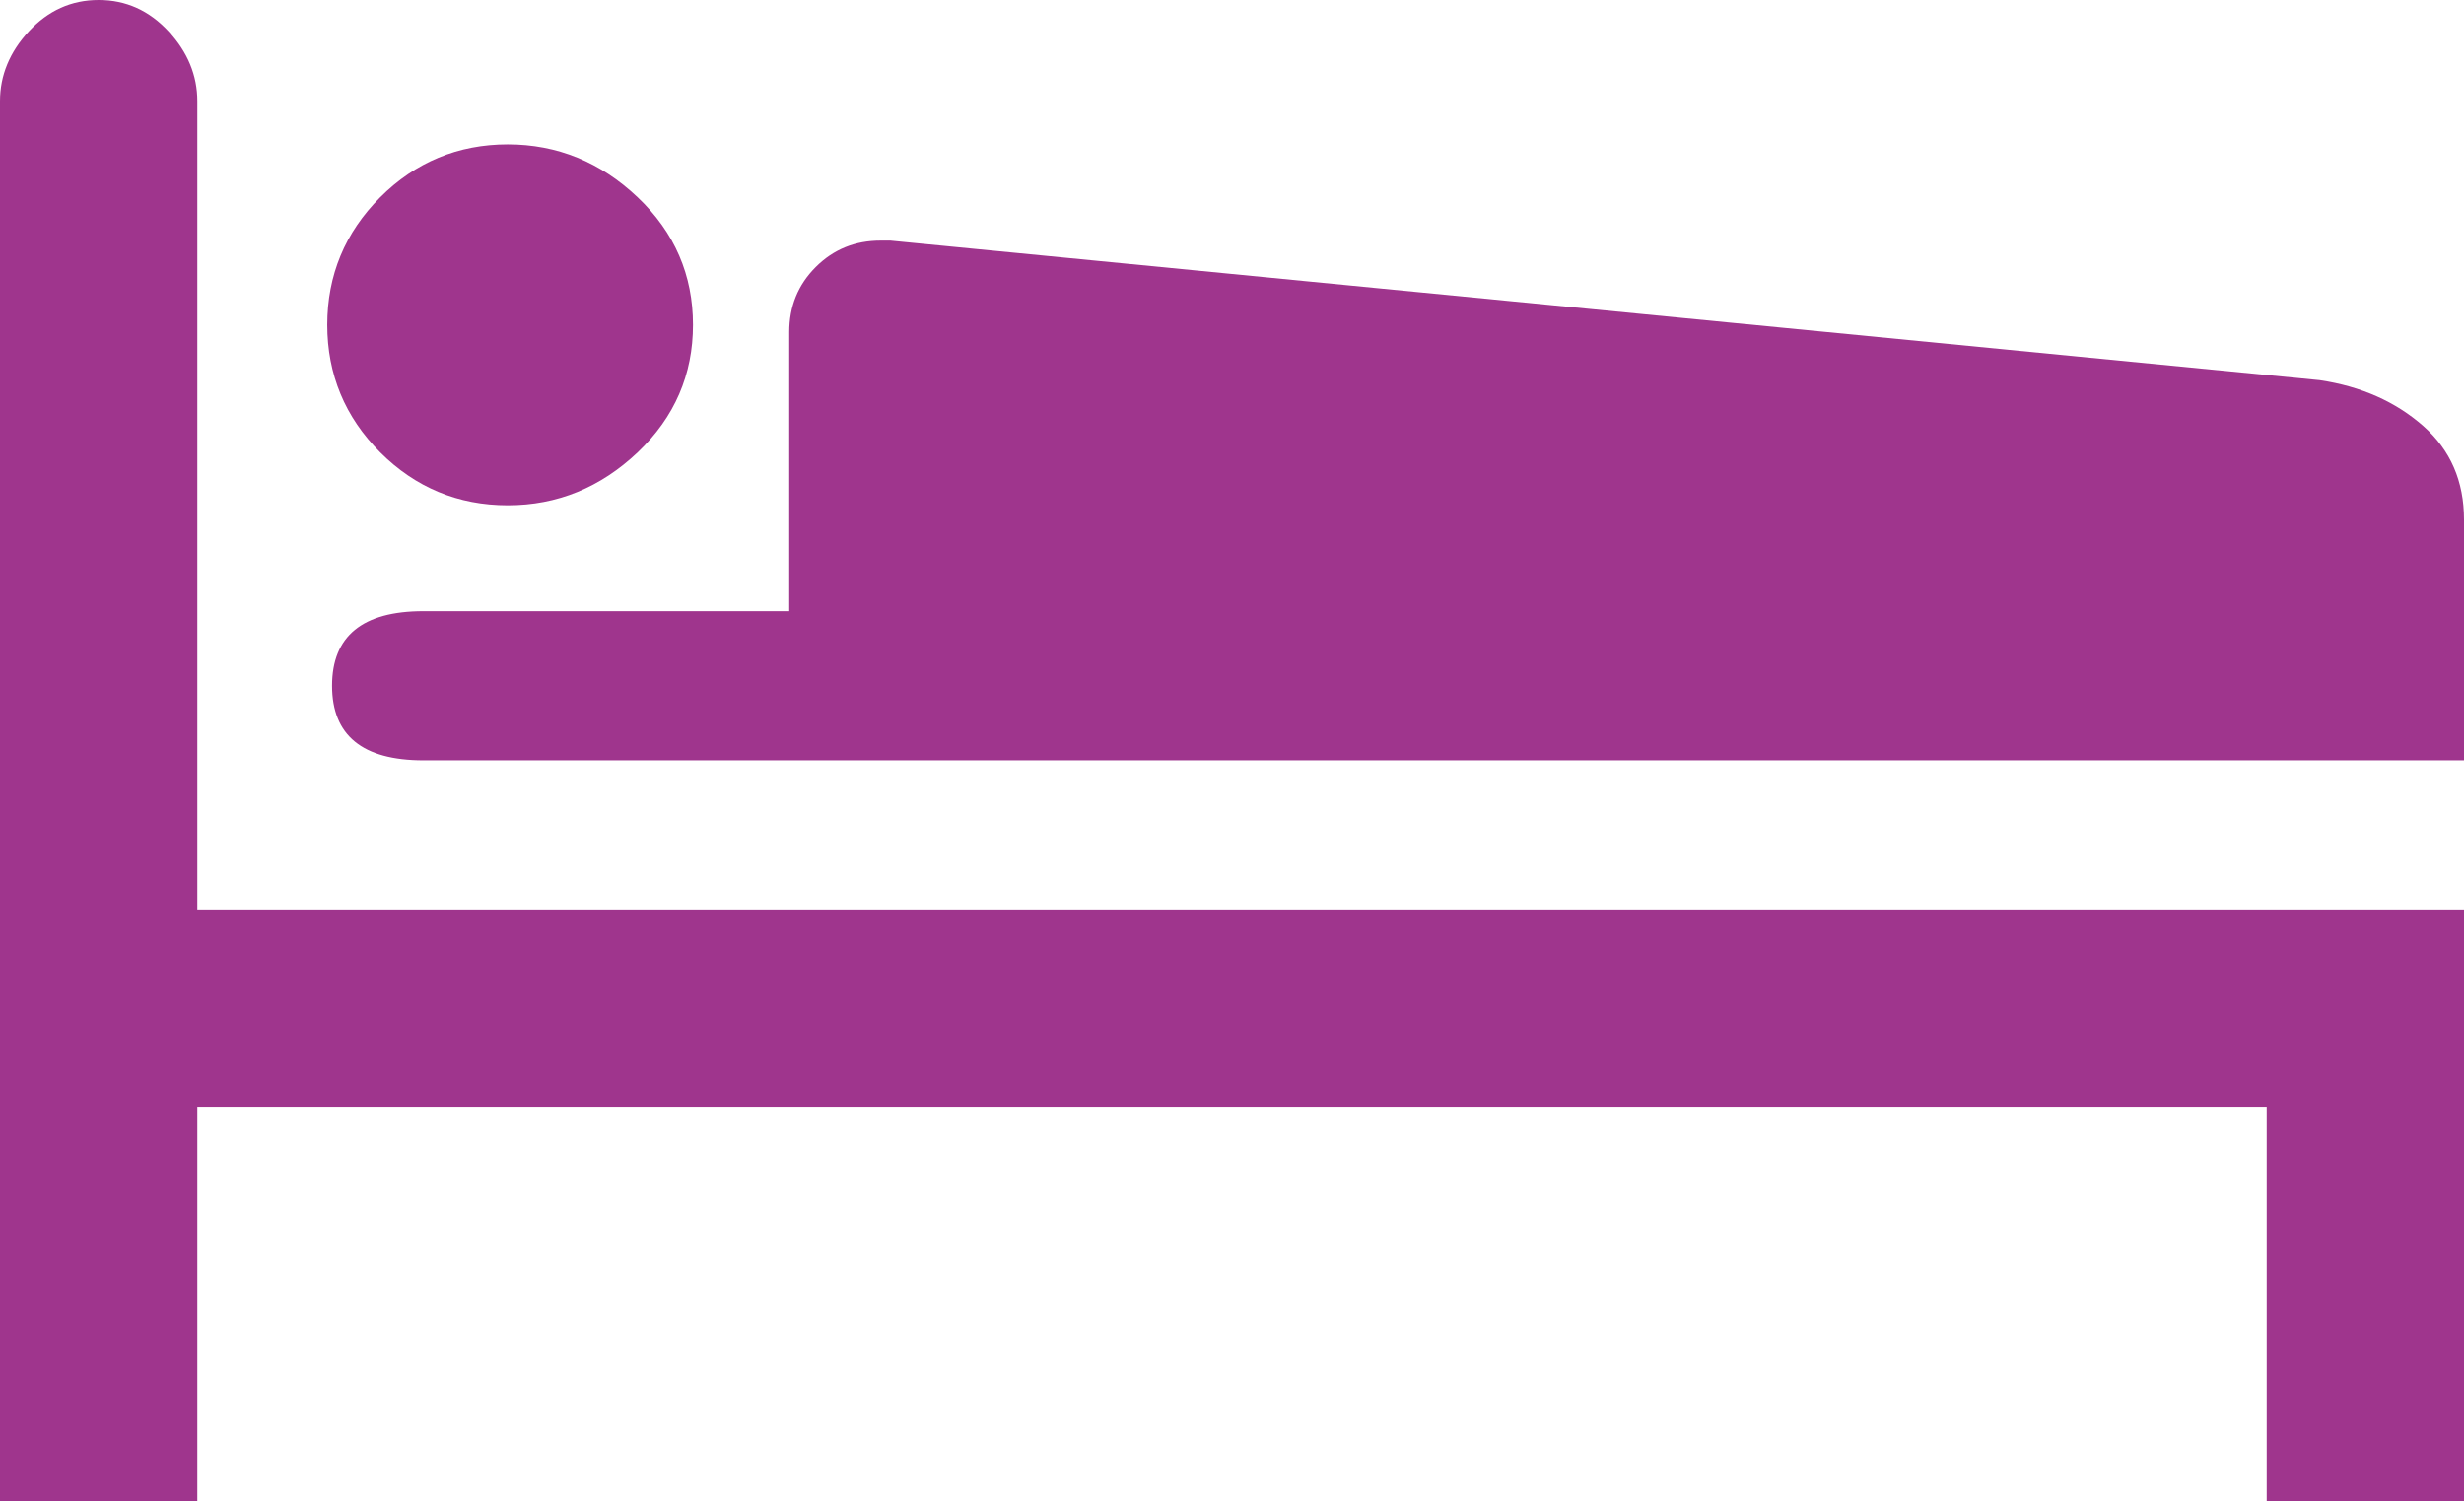
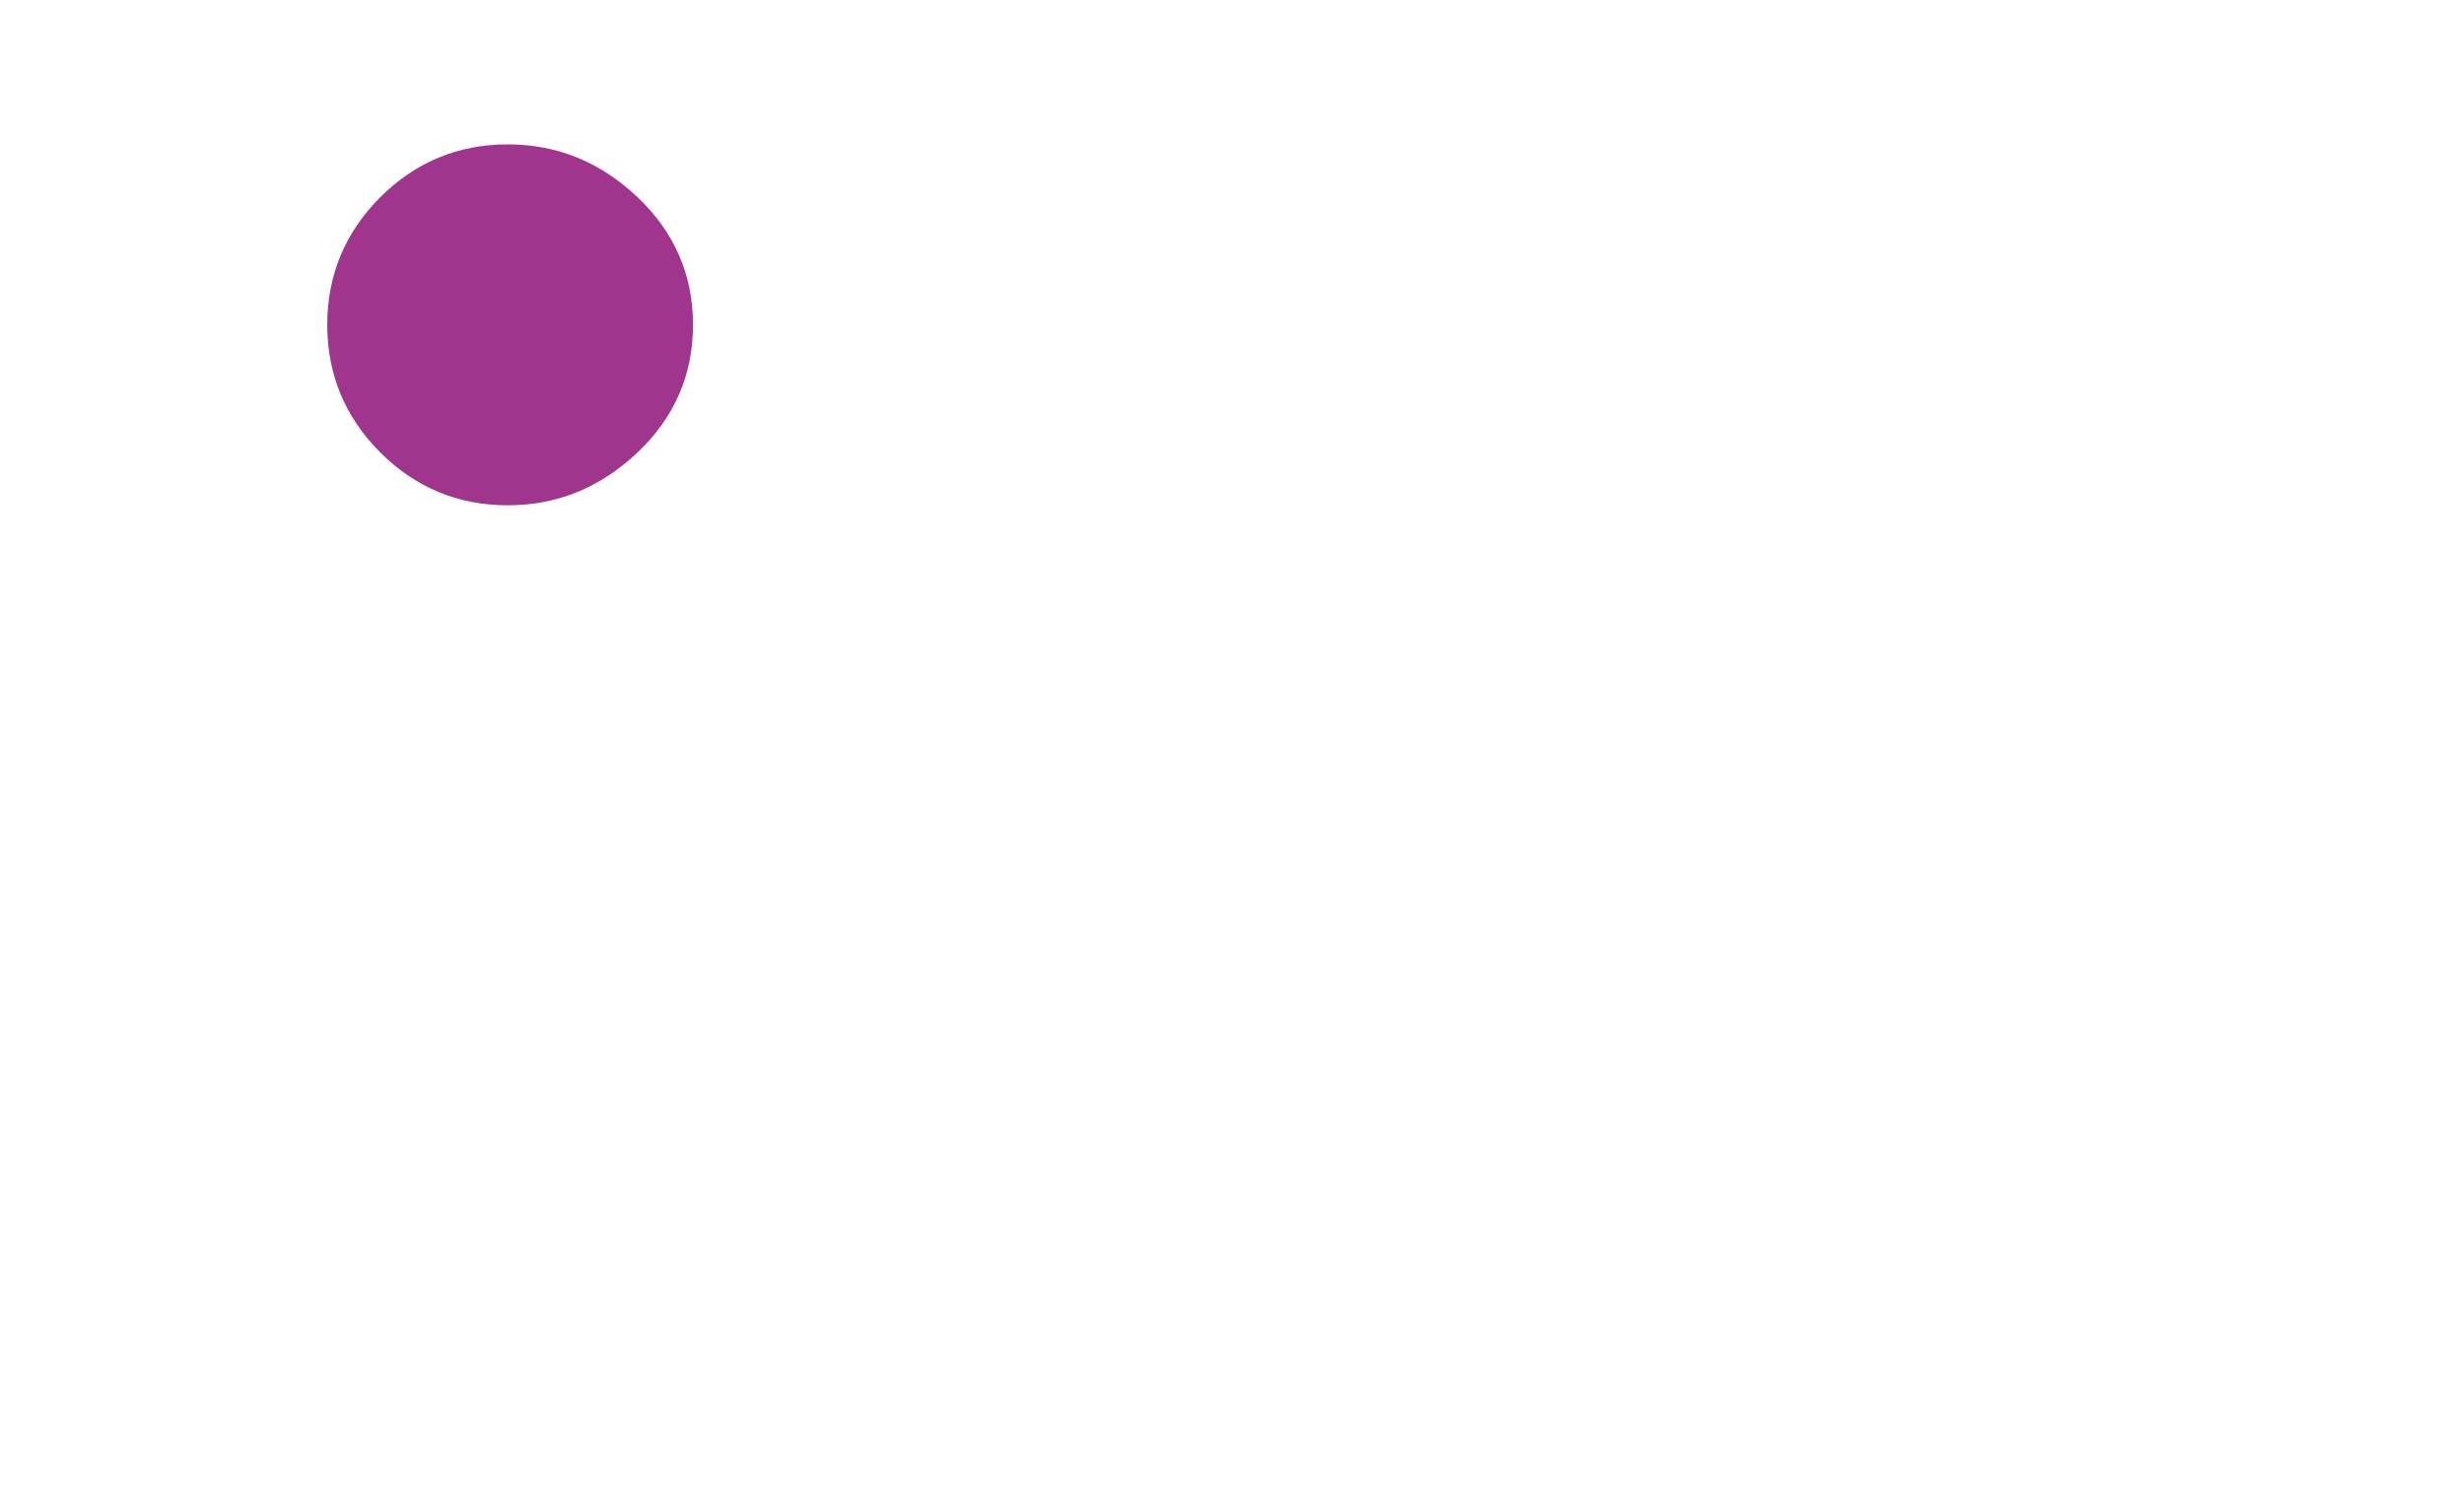
<svg xmlns="http://www.w3.org/2000/svg" version="1.1" id="Capa_1" x="0px" y="0px" viewBox="0 0 512 312" style="enable-background:new 0 0 512 312;" xml:space="preserve">
  <style type="text/css">
	.st0{fill:#9F358D;}
</style>
  <g>
    <g>
      <g>
-         <path class="st0" d="M471,230v82h41V189H41V21c0-5.3-2-10.2-6-14.5C31,2.2,26.2,0,20.5,0S10,2.2,6,6.5S0,15.7,0,21v291h41v-82     H471z" />
        <path class="st0" d="M105.5,105c10.3,0,19.3-3.7,27-11c7.7-7.3,11.5-16.2,11.5-26.5c0-10.3-3.8-19.2-11.5-26.5     c-7.7-7.3-16.7-11-27-11S86.3,33.7,79,41S68,57.2,68,67.5S71.7,86.7,79,94C86.3,101.3,95.2,105,105.5,105z" />
-         <path class="st0" d="M512,158v-50c0-8-2.8-14.5-8.5-19.5c-5.7-5-12.8-8.2-21.5-9.5L185,50h-2c-5.3,0-9.8,1.8-13.5,5.5     S164,63.7,164,69v58H88c-12.7,0-19,5.2-19,15.5S75.3,158,88,158H512z" />
      </g>
    </g>
  </g>
</svg>